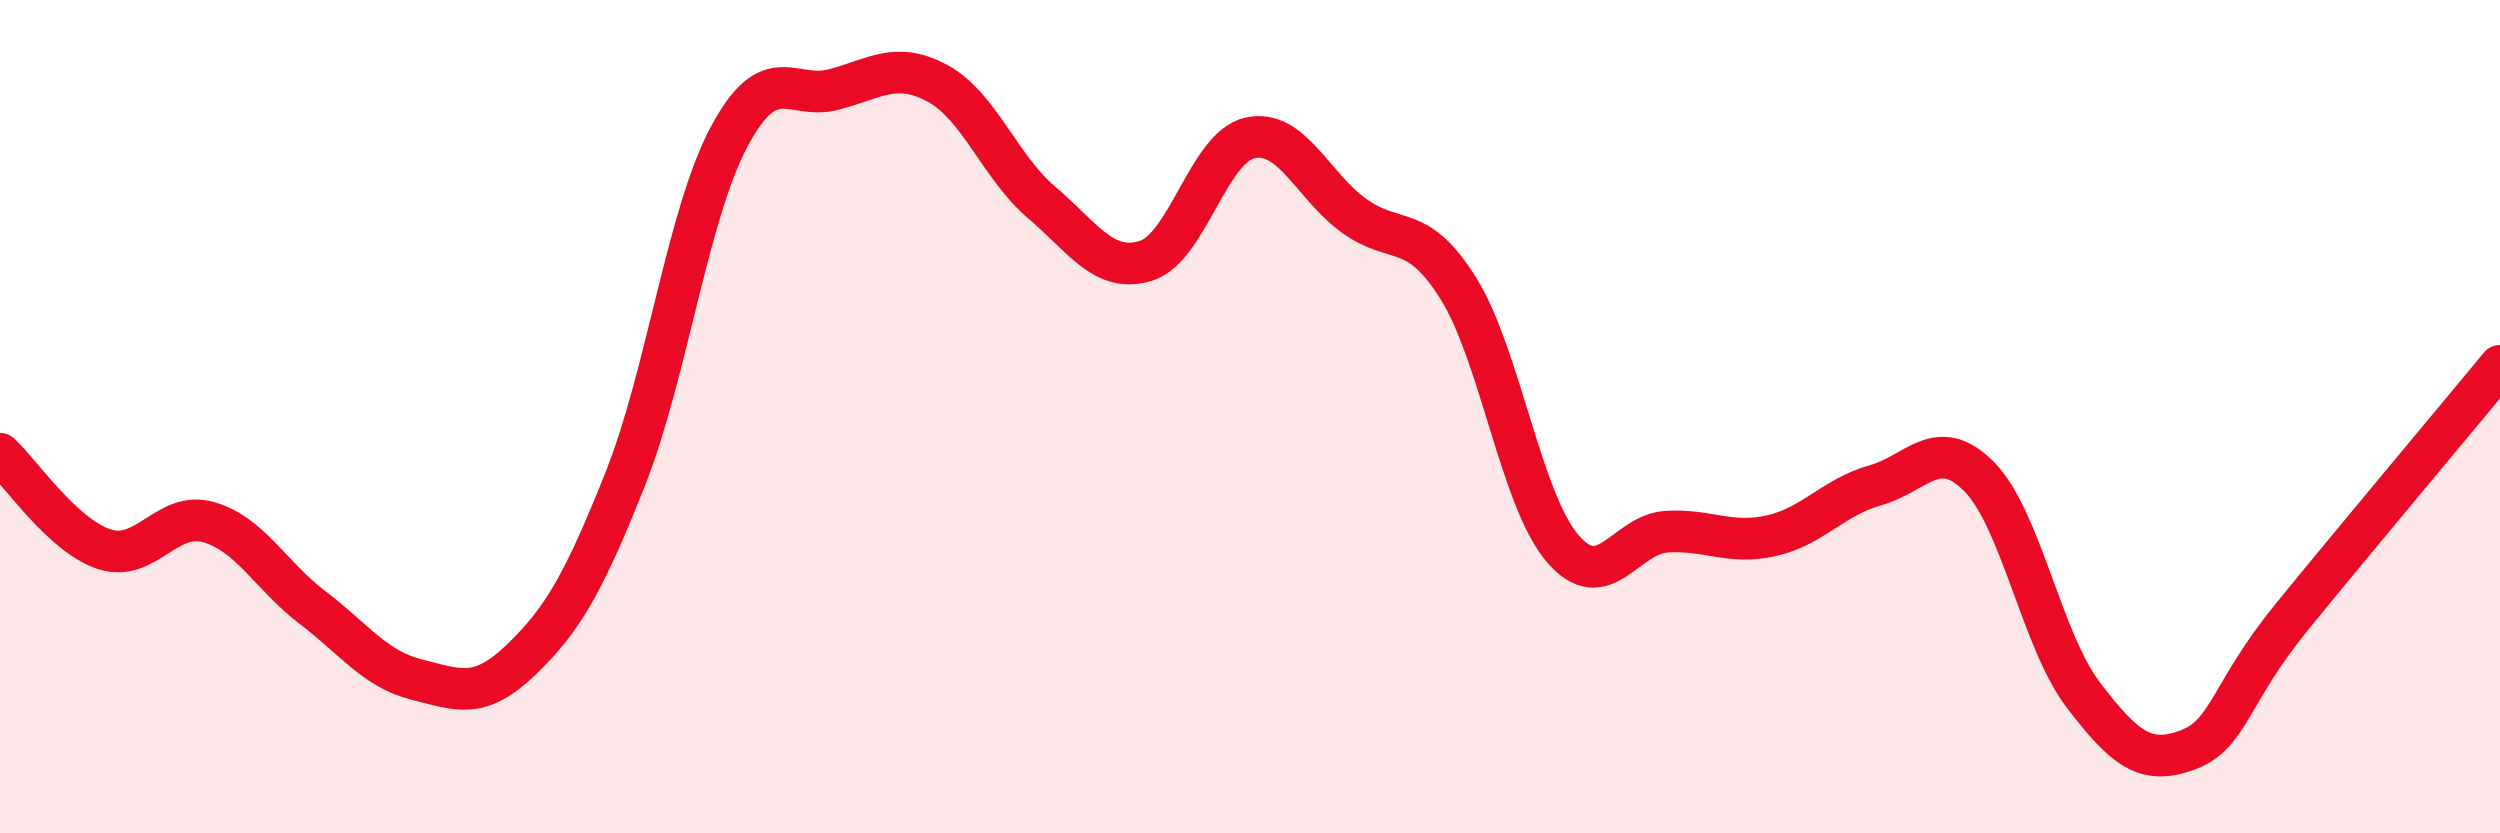
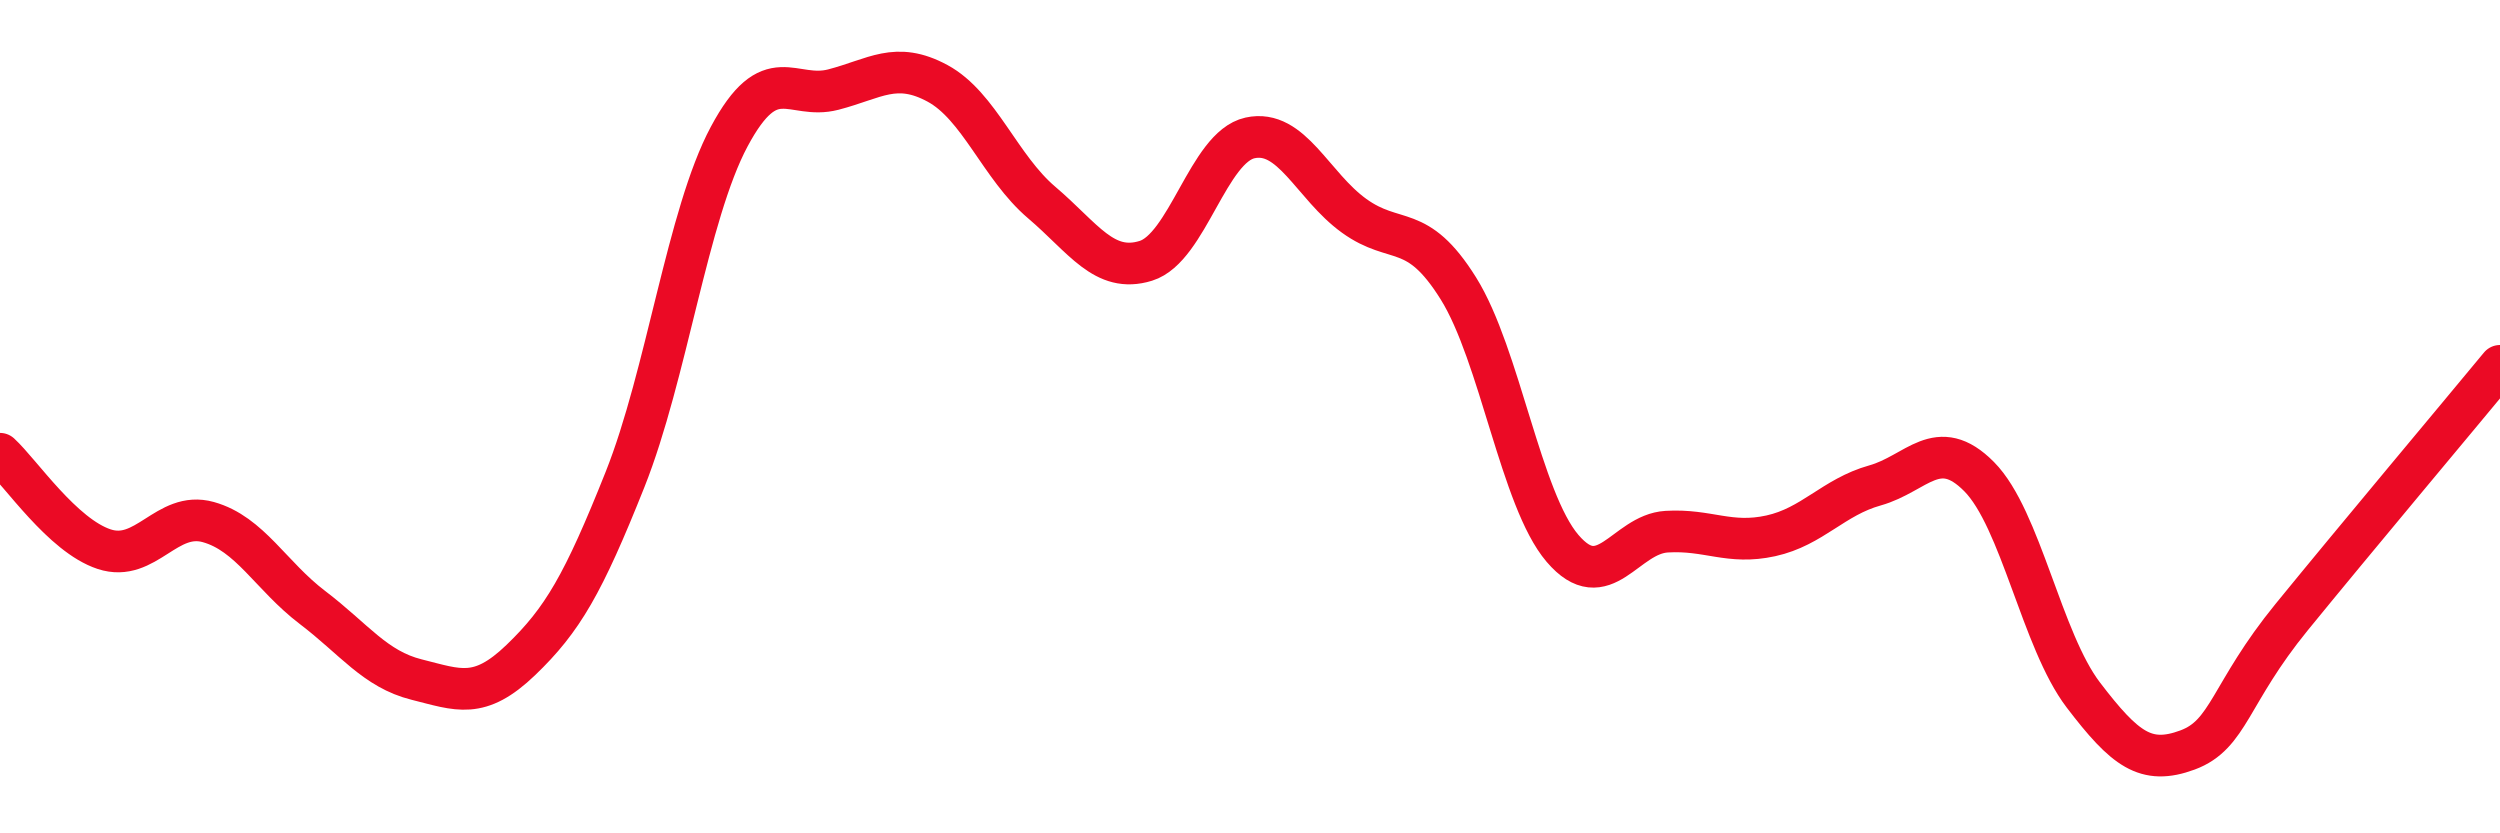
<svg xmlns="http://www.w3.org/2000/svg" width="60" height="20" viewBox="0 0 60 20">
-   <path d="M 0,10.89 C 0.5,11.35 1.5,12.85 2.5,13.18 C 3.5,13.51 4,12.25 5,12.53 C 6,12.81 6.5,13.82 7.5,14.58 C 8.5,15.34 9,16.06 10,16.31 C 11,16.56 11.5,16.8 12.5,15.84 C 13.5,14.88 14,14.02 15,11.51 C 16,9 16.5,5.15 17.5,3.28 C 18.5,1.41 19,2.41 20,2.15 C 21,1.89 21.5,1.46 22.5,2 C 23.5,2.54 24,4.01 25,4.86 C 26,5.71 26.5,6.57 27.5,6.26 C 28.5,5.95 29,3.53 30,3.31 C 31,3.09 31.5,4.46 32.5,5.18 C 33.5,5.9 34,5.32 35,6.92 C 36,8.52 36.5,11.99 37.5,13.16 C 38.5,14.33 39,12.82 40,12.76 C 41,12.7 41.5,13.08 42.5,12.86 C 43.5,12.64 44,11.93 45,11.65 C 46,11.37 46.5,10.43 47.5,11.44 C 48.5,12.45 49,15.37 50,16.68 C 51,17.99 51.5,18.37 52.5,18 C 53.5,17.63 53.5,16.65 55,14.81 C 56.5,12.97 59,9.99 60,8.78L60 20L0 20Z" fill="#EB0A25" opacity="0.1" stroke-linecap="round" stroke-linejoin="round" />
  <path d="M 0,10.89 C 0.5,11.35 1.5,12.85 2.5,13.18 C 3.5,13.51 4,12.25 5,12.53 C 6,12.81 6.5,13.82 7.5,14.58 C 8.5,15.34 9,16.06 10,16.31 C 11,16.56 11.5,16.8 12.5,15.84 C 13.5,14.88 14,14.02 15,11.51 C 16,9 16.5,5.15 17.5,3.28 C 18.5,1.41 19,2.41 20,2.15 C 21,1.89 21.5,1.46 22.5,2 C 23.5,2.54 24,4.01 25,4.86 C 26,5.71 26.5,6.57 27.5,6.26 C 28.5,5.95 29,3.53 30,3.31 C 31,3.09 31.5,4.46 32.5,5.18 C 33.5,5.9 34,5.32 35,6.92 C 36,8.52 36.5,11.99 37.5,13.16 C 38.5,14.33 39,12.82 40,12.76 C 41,12.7 41.5,13.08 42.5,12.86 C 43.5,12.64 44,11.93 45,11.65 C 46,11.37 46.5,10.43 47.5,11.44 C 48.5,12.45 49,15.37 50,16.68 C 51,17.99 51.5,18.37 52.5,18 C 53.5,17.63 53.5,16.65 55,14.81 C 56.5,12.97 59,9.99 60,8.78" stroke="#EB0A25" stroke-width="1" fill="none" stroke-linecap="round" stroke-linejoin="round" />
</svg>